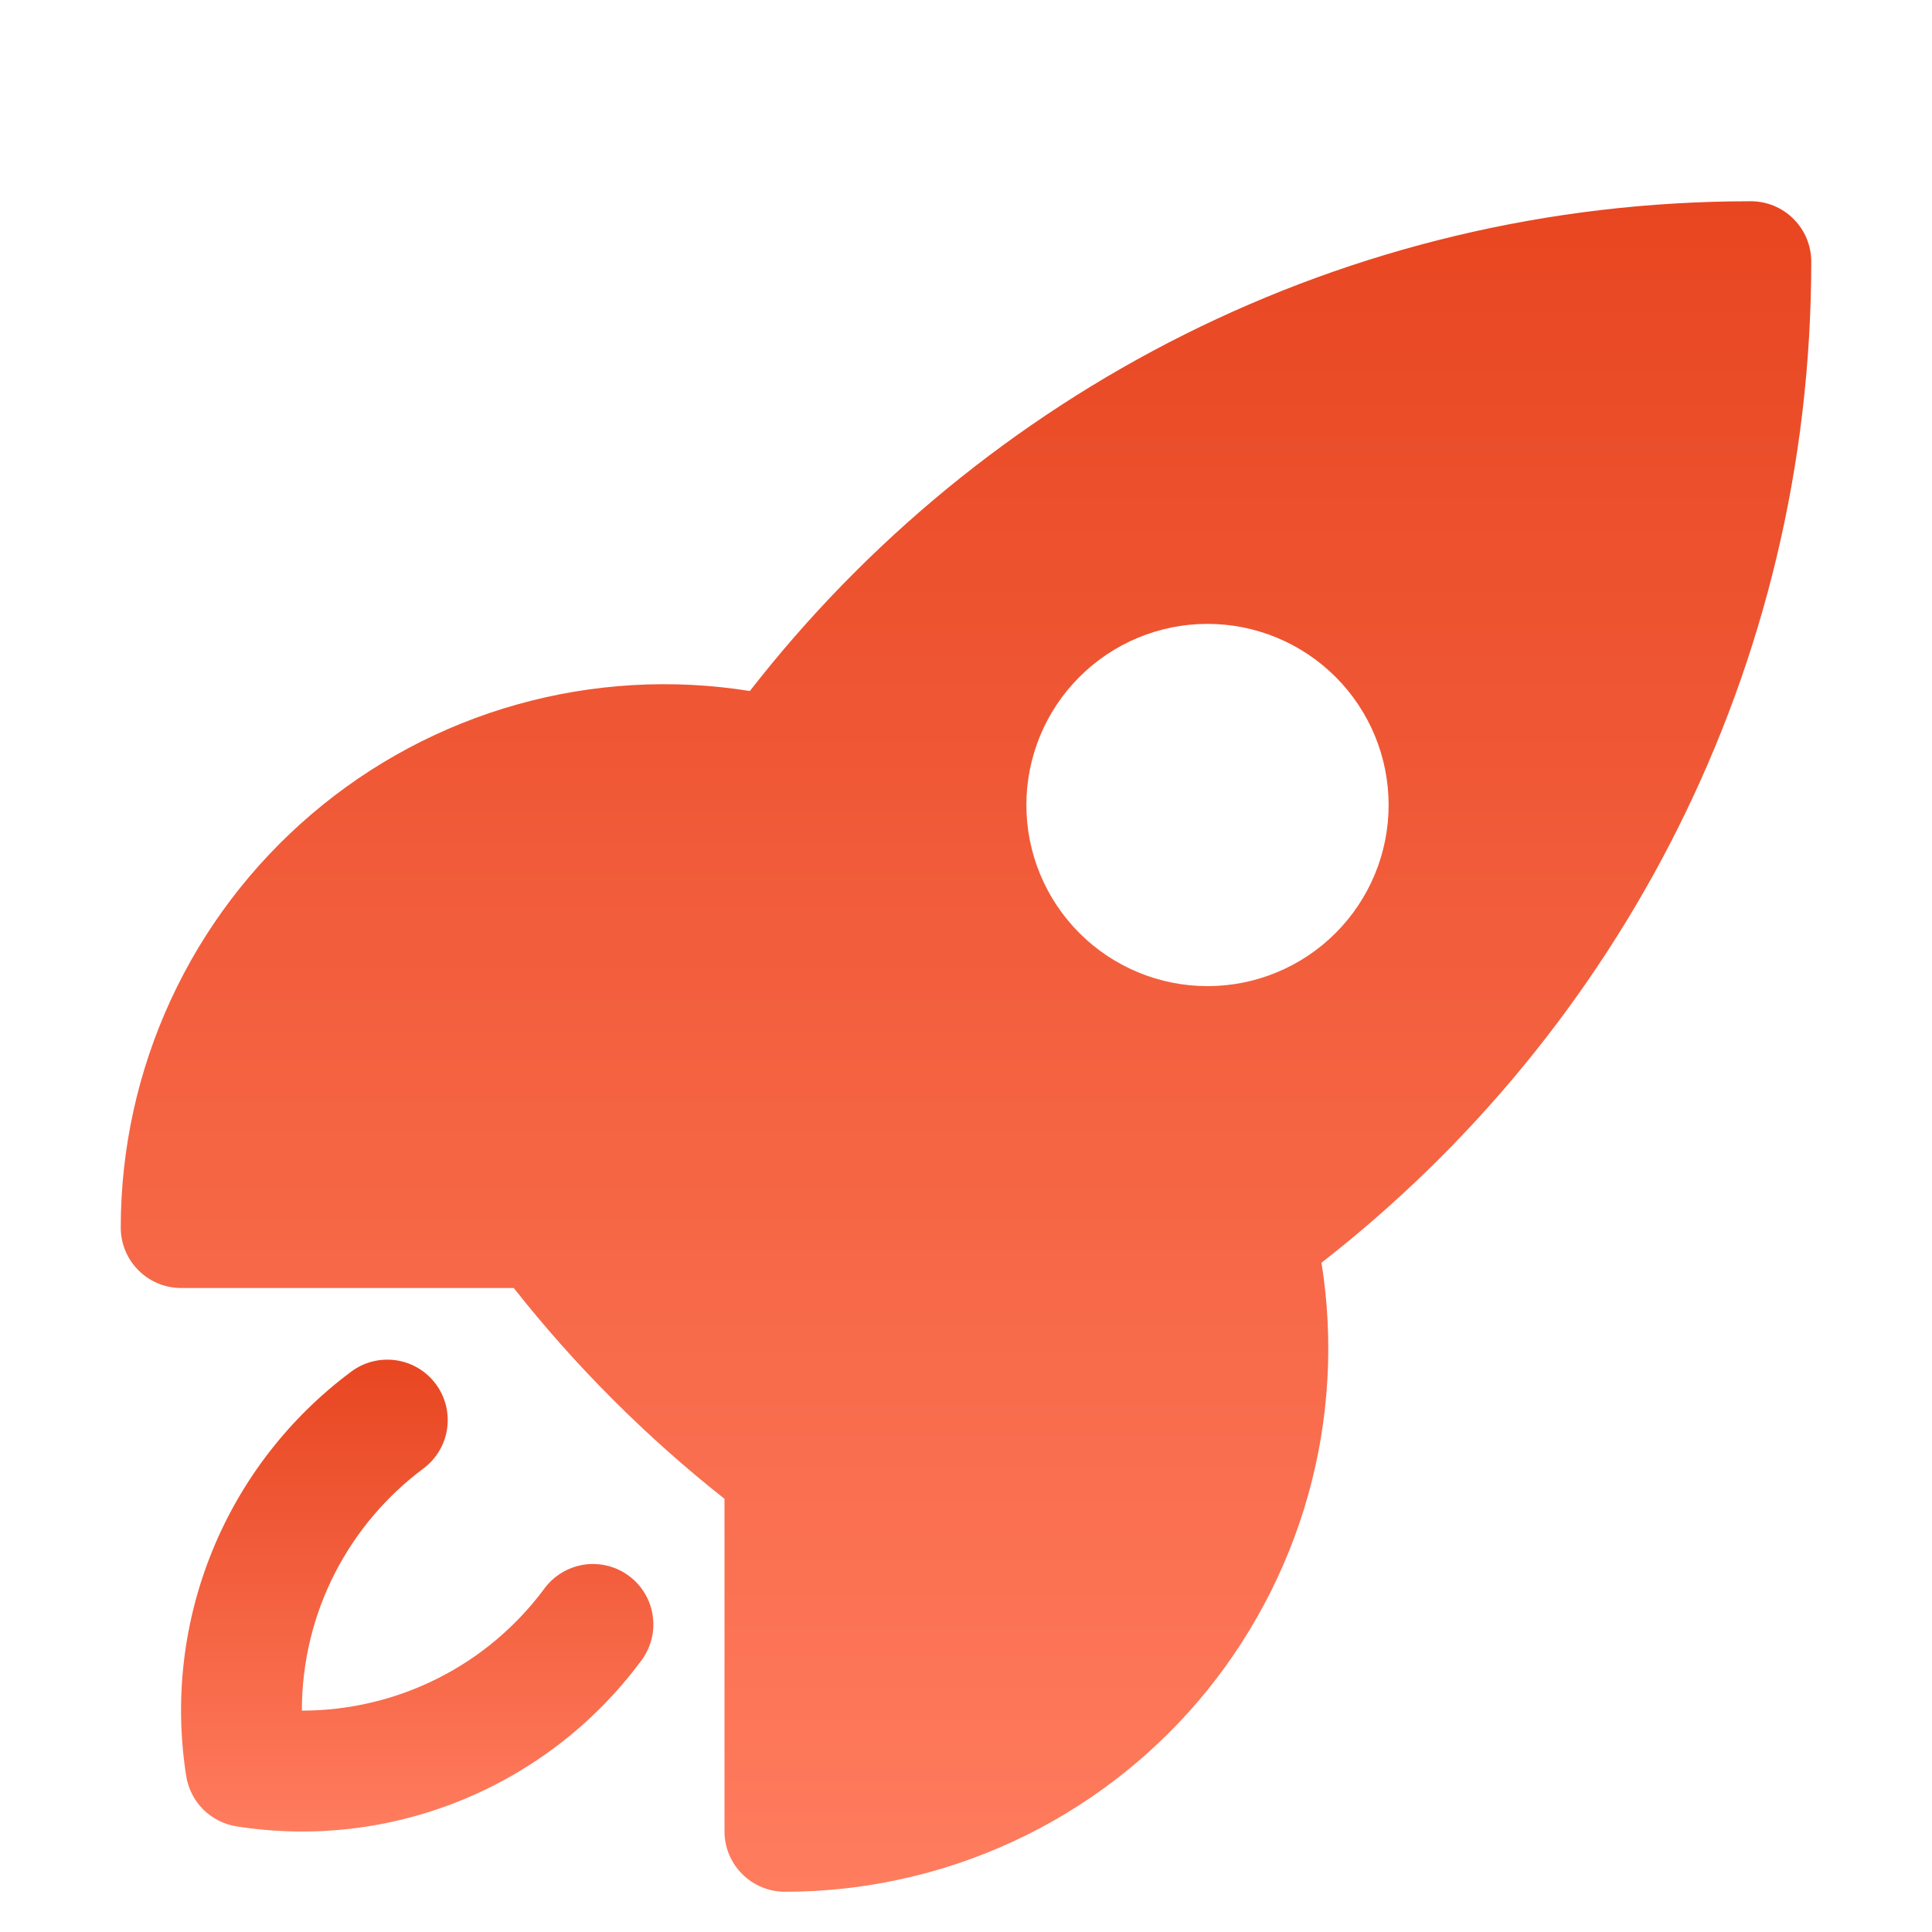
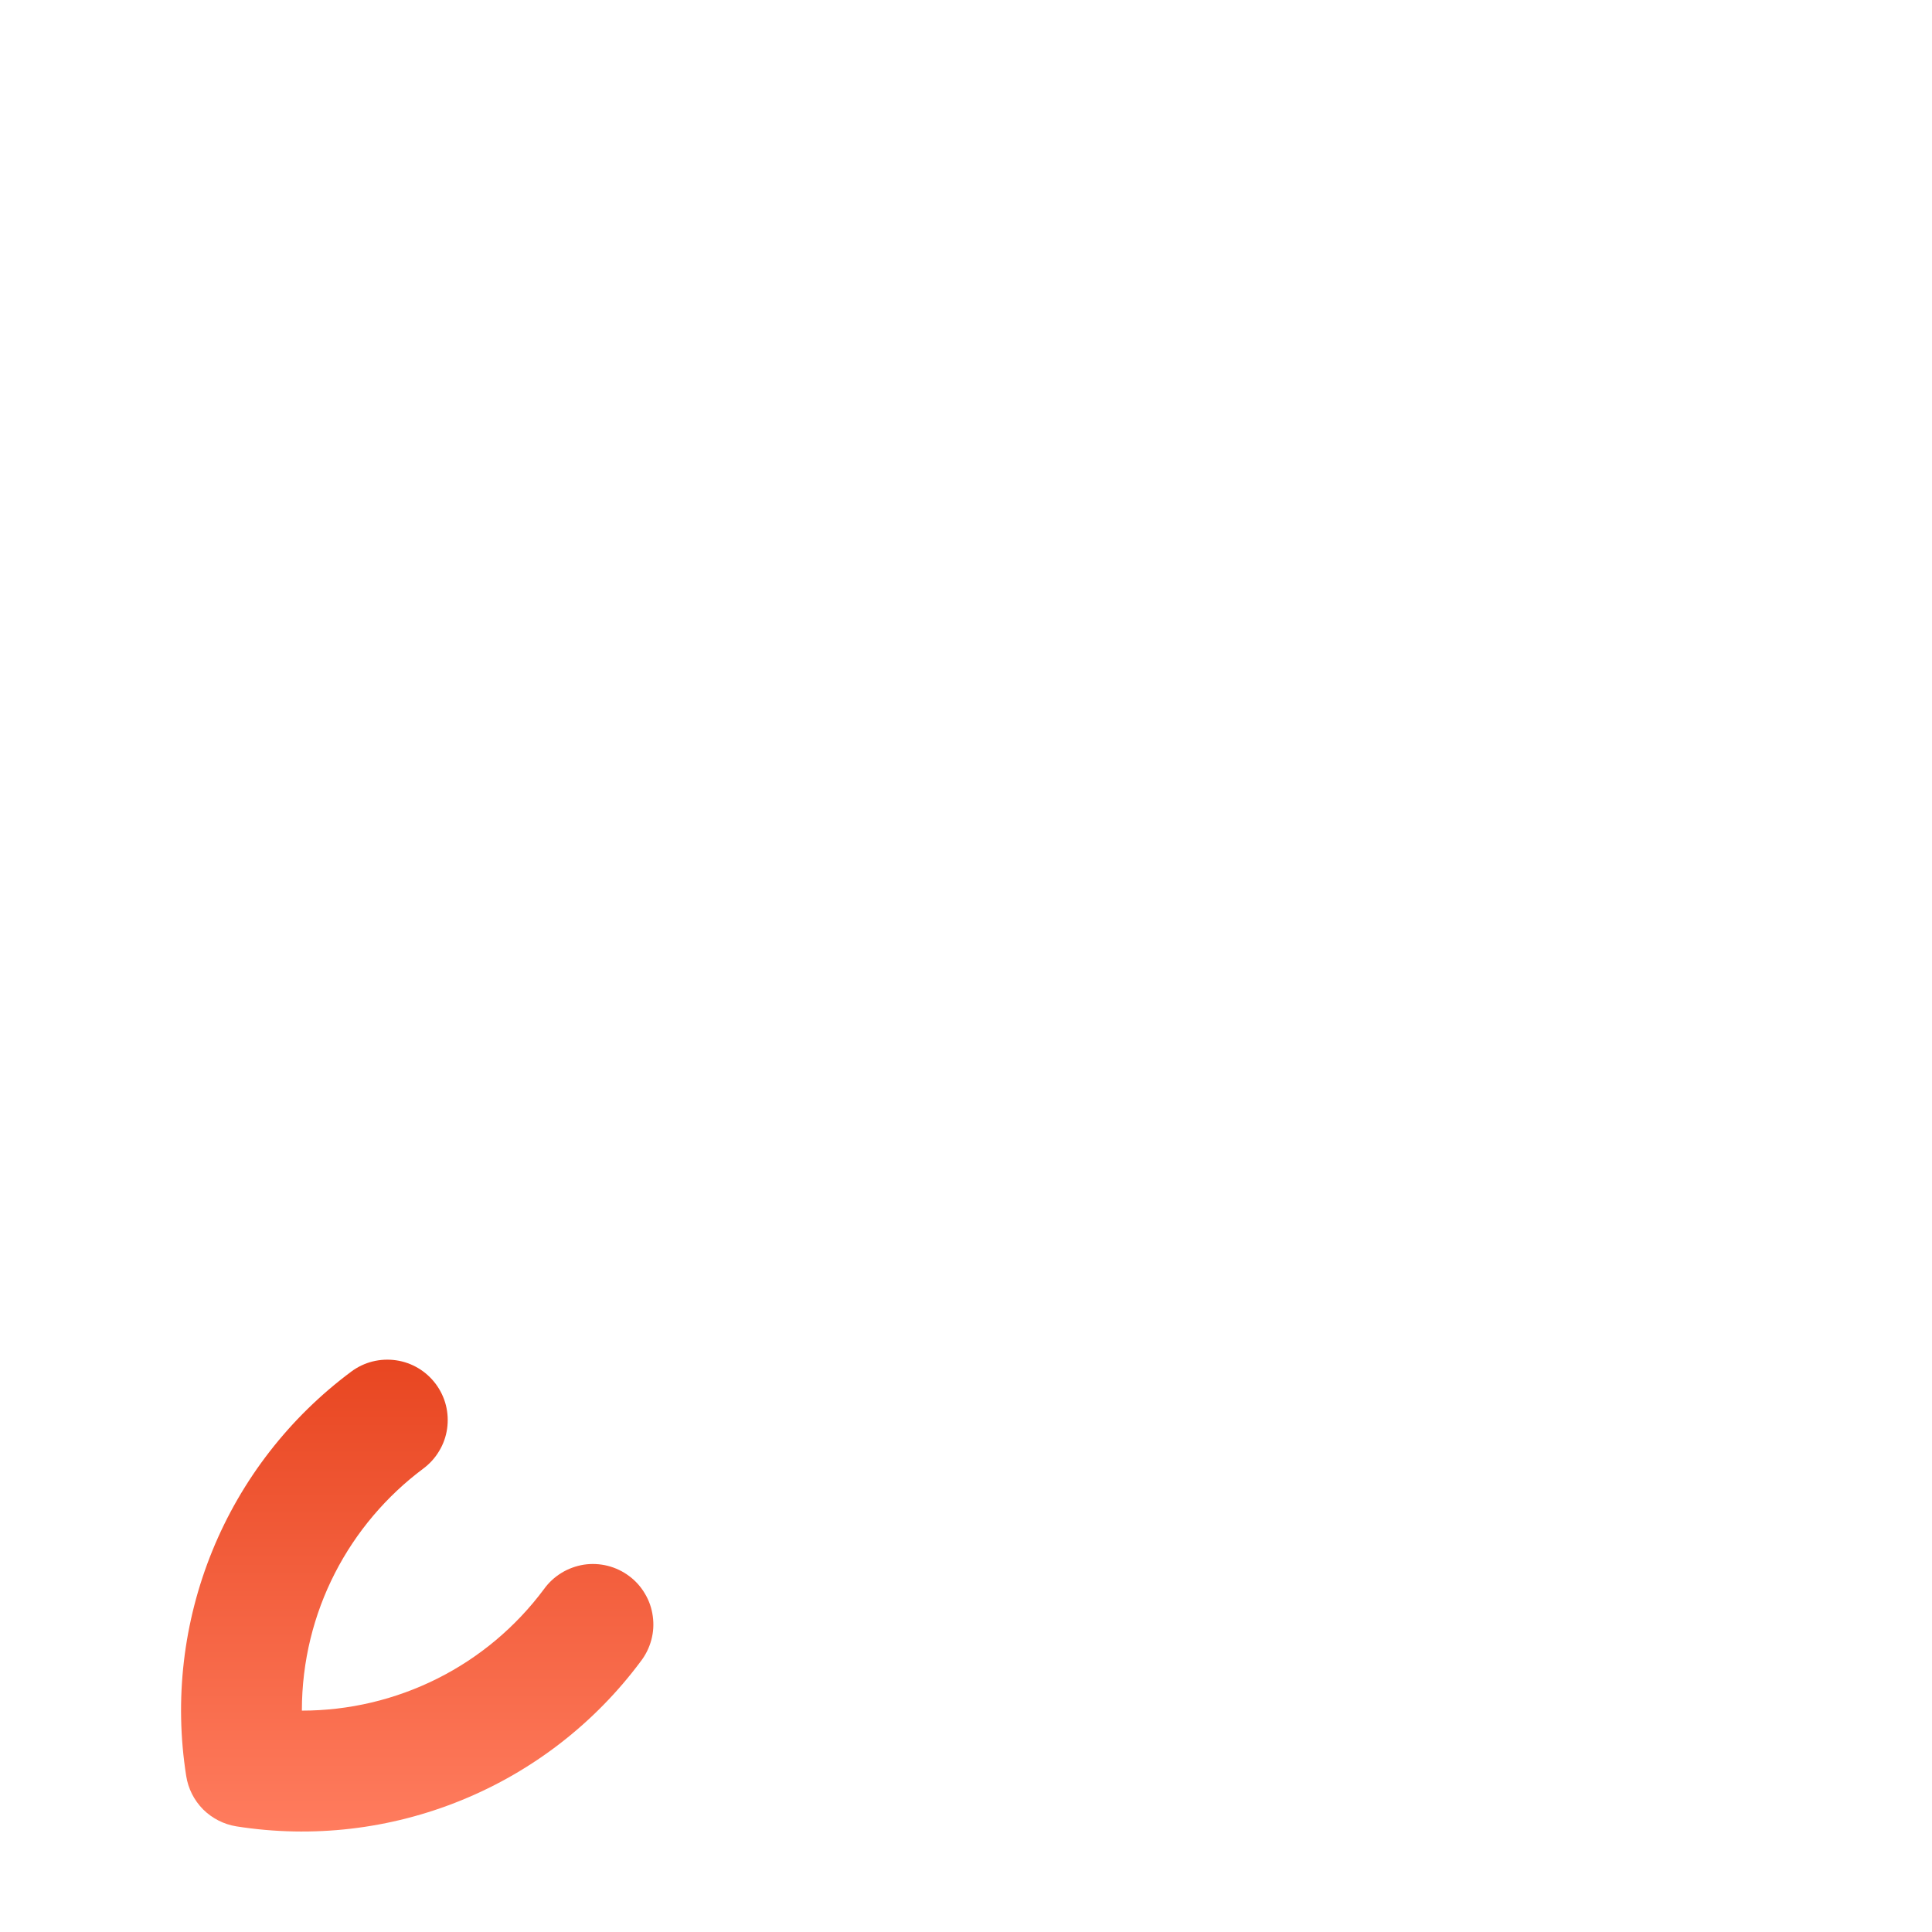
<svg xmlns="http://www.w3.org/2000/svg" width="24" height="24" viewBox="0 0 24 24" fill="none">
  <g filter="url(#filter0_i_726_169)">
-     <path fill-rule="evenodd" clip-rule="evenodd" d="M9.315 7.584C12.195 3.883 16.695 1.5 21.75 1.5C21.949 1.5 22.14 1.579 22.28 1.72C22.421 1.86 22.5 2.051 22.5 2.25C22.5 7.306 20.117 11.805 16.416 14.686C16.57 15.65 16.513 16.636 16.249 17.576C15.984 18.516 15.519 19.388 14.886 20.131C14.252 20.874 13.465 21.47 12.578 21.879C11.691 22.288 10.726 22.5 9.75 22.5C9.551 22.5 9.36 22.421 9.22 22.28C9.079 22.14 9 21.949 9 21.75V17.619C8.028 16.851 7.149 15.972 6.382 15H2.25C2.051 15 1.86 14.921 1.72 14.78C1.579 14.64 1.5 14.449 1.5 14.25C1.5 13.274 1.712 12.309 2.121 11.422C2.53 10.535 3.127 9.748 3.87 9.114C4.612 8.48 5.484 8.015 6.424 7.751C7.364 7.487 8.351 7.43 9.315 7.584ZM15 6.75C14.403 6.75 13.831 6.987 13.409 7.409C12.987 7.831 12.75 8.403 12.75 9C12.75 9.597 12.987 10.169 13.409 10.591C13.831 11.013 14.403 11.25 15 11.25C15.597 11.25 16.169 11.013 16.591 10.591C17.013 10.169 17.25 9.597 17.25 9C17.25 8.403 17.013 7.831 16.591 7.409C16.169 6.987 15.597 6.75 15 6.75Z" fill="url(#paint0_linear_726_169)" />
-   </g>
+     </g>
  <g filter="url(#filter1_i_726_169)">
    <path d="M5.26 17.242C5.339 17.183 5.406 17.109 5.456 17.024C5.507 16.94 5.54 16.846 5.554 16.749C5.568 16.651 5.563 16.552 5.539 16.456C5.515 16.361 5.472 16.271 5.413 16.192C5.354 16.113 5.28 16.046 5.196 15.996C5.111 15.945 5.017 15.912 4.92 15.898C4.822 15.884 4.723 15.889 4.627 15.913C4.532 15.937 4.442 15.98 4.363 16.039C3.596 16.61 2.999 17.379 2.638 18.264C2.277 19.149 2.164 20.116 2.313 21.061C2.337 21.218 2.411 21.364 2.523 21.477C2.636 21.589 2.781 21.663 2.938 21.688C3.883 21.837 4.85 21.724 5.735 21.362C6.62 21.001 7.39 20.404 7.96 19.637C8.021 19.558 8.065 19.468 8.091 19.372C8.117 19.276 8.123 19.175 8.109 19.077C8.096 18.978 8.063 18.883 8.012 18.798C7.962 18.712 7.895 18.637 7.815 18.578C7.735 18.518 7.644 18.475 7.548 18.451C7.451 18.427 7.351 18.422 7.252 18.437C7.154 18.453 7.06 18.487 6.975 18.539C6.89 18.591 6.816 18.659 6.758 18.74C6.409 19.209 5.956 19.59 5.433 19.852C4.911 20.114 4.334 20.25 3.75 20.25C3.75 19.02 4.342 17.927 5.26 17.242Z" fill="url(#paint1_linear_726_169)" />
  </g>
  <defs>
    <filter id="filter0_i_726_169" x="1.5" y="1.5" width="21" height="22" filterUnits="userSpaceOnUse" color-interpolation-filters="sRGB">
      <feFlood flood-opacity="0" result="BackgroundImageFix" />
      <feBlend mode="normal" in="SourceGraphic" in2="BackgroundImageFix" result="shape" />
      <feColorMatrix in="SourceAlpha" type="matrix" values="0 0 0 0 0 0 0 0 0 0 0 0 0 0 0 0 0 0 127 0" result="hardAlpha" />
      <feOffset dy="1" />
      <feGaussianBlur stdDeviation="0.5" />
      <feComposite in2="hardAlpha" operator="arithmetic" k2="-1" k3="1" />
      <feColorMatrix type="matrix" values="0 0 0 0 1 0 0 0 0 1 0 0 0 0 1 0 0 0 0.25 0" />
      <feBlend mode="normal" in2="shape" result="effect1_innerShadow_726_169" />
    </filter>
    <filter id="filter1_i_726_169" x="2.249" y="15.89" width="5.867" height="6.862" filterUnits="userSpaceOnUse" color-interpolation-filters="sRGB">
      <feFlood flood-opacity="0" result="BackgroundImageFix" />
      <feBlend mode="normal" in="SourceGraphic" in2="BackgroundImageFix" result="shape" />
      <feColorMatrix in="SourceAlpha" type="matrix" values="0 0 0 0 0 0 0 0 0 0 0 0 0 0 0 0 0 0 127 0" result="hardAlpha" />
      <feOffset dy="1" />
      <feGaussianBlur stdDeviation="0.5" />
      <feComposite in2="hardAlpha" operator="arithmetic" k2="-1" k3="1" />
      <feColorMatrix type="matrix" values="0 0 0 0 1 0 0 0 0 1 0 0 0 0 1 0 0 0 0.25 0" />
      <feBlend mode="normal" in2="shape" result="effect1_innerShadow_726_169" />
    </filter>
    <linearGradient id="paint0_linear_726_169" x1="12" y1="1.5" x2="12" y2="22.5" gradientUnits="userSpaceOnUse">
      <stop stop-color="#E84621" />
      <stop offset="1" stop-color="#FF7C5E" />
    </linearGradient>
    <linearGradient id="paint1_linear_726_169" x1="5.183" y1="15.89" x2="5.183" y2="21.752" gradientUnits="userSpaceOnUse">
      <stop stop-color="#E84621" />
      <stop offset="1" stop-color="#FF7C5E" />
    </linearGradient>
  </defs>
</svg>